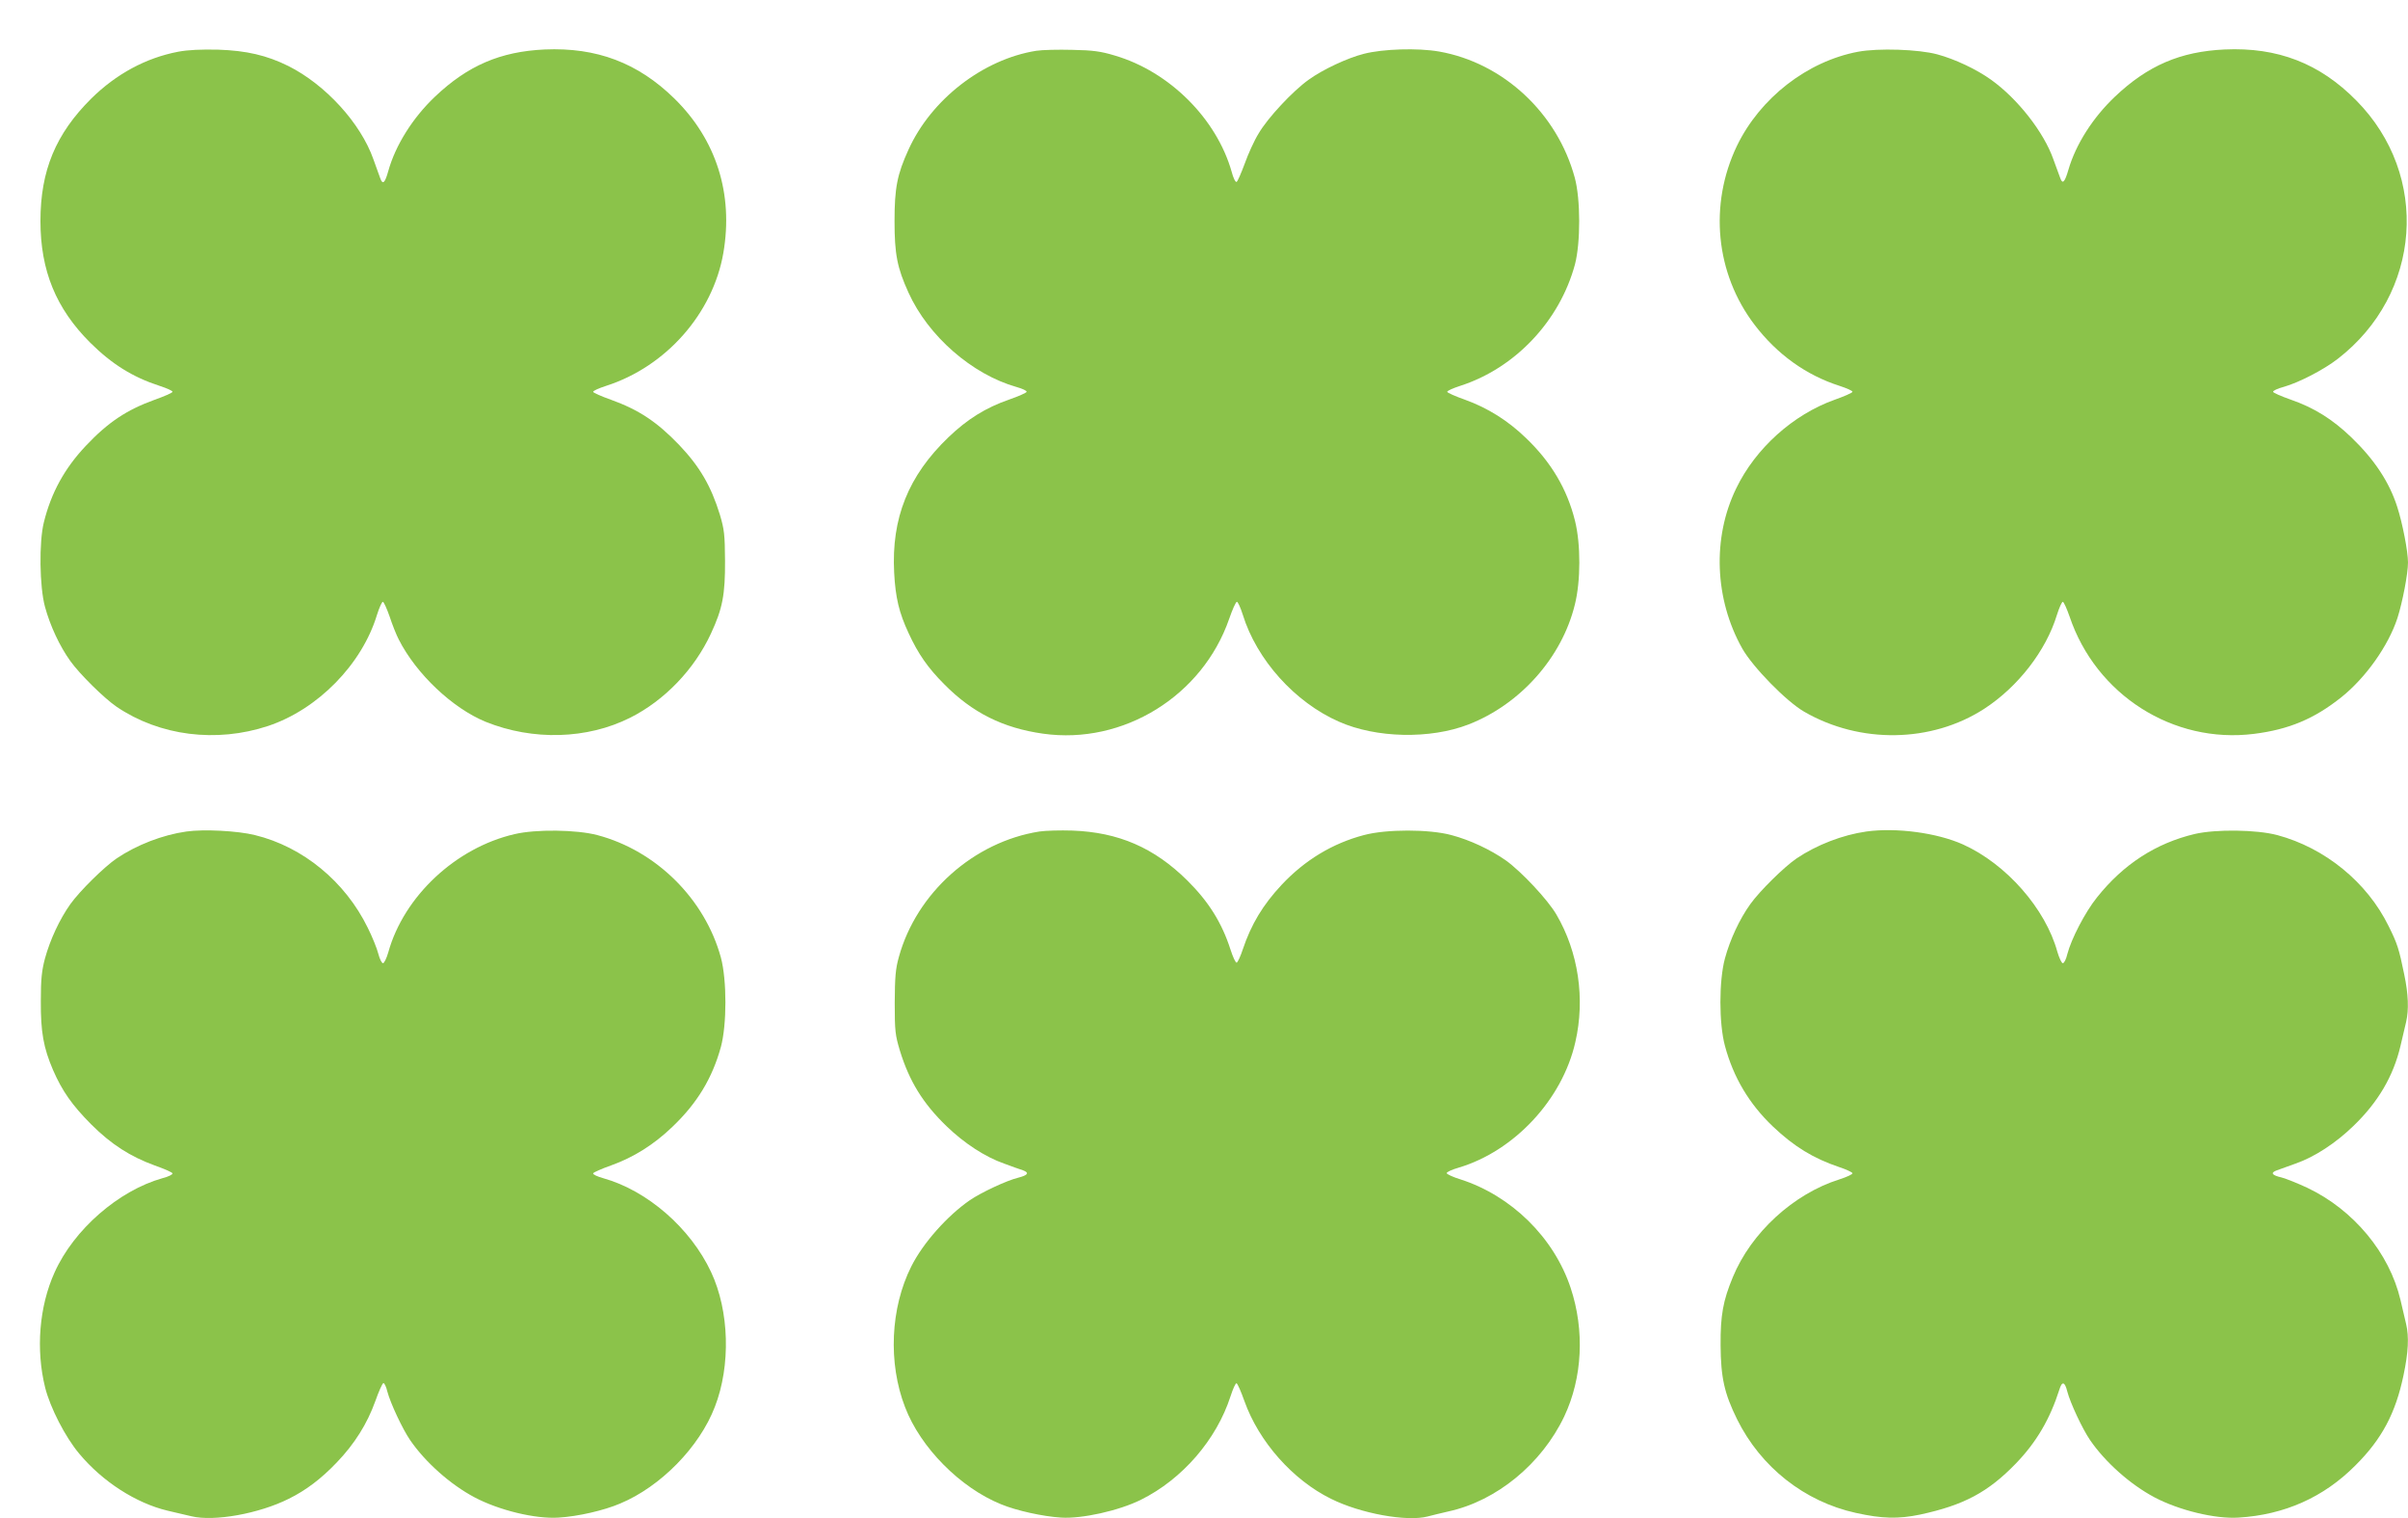
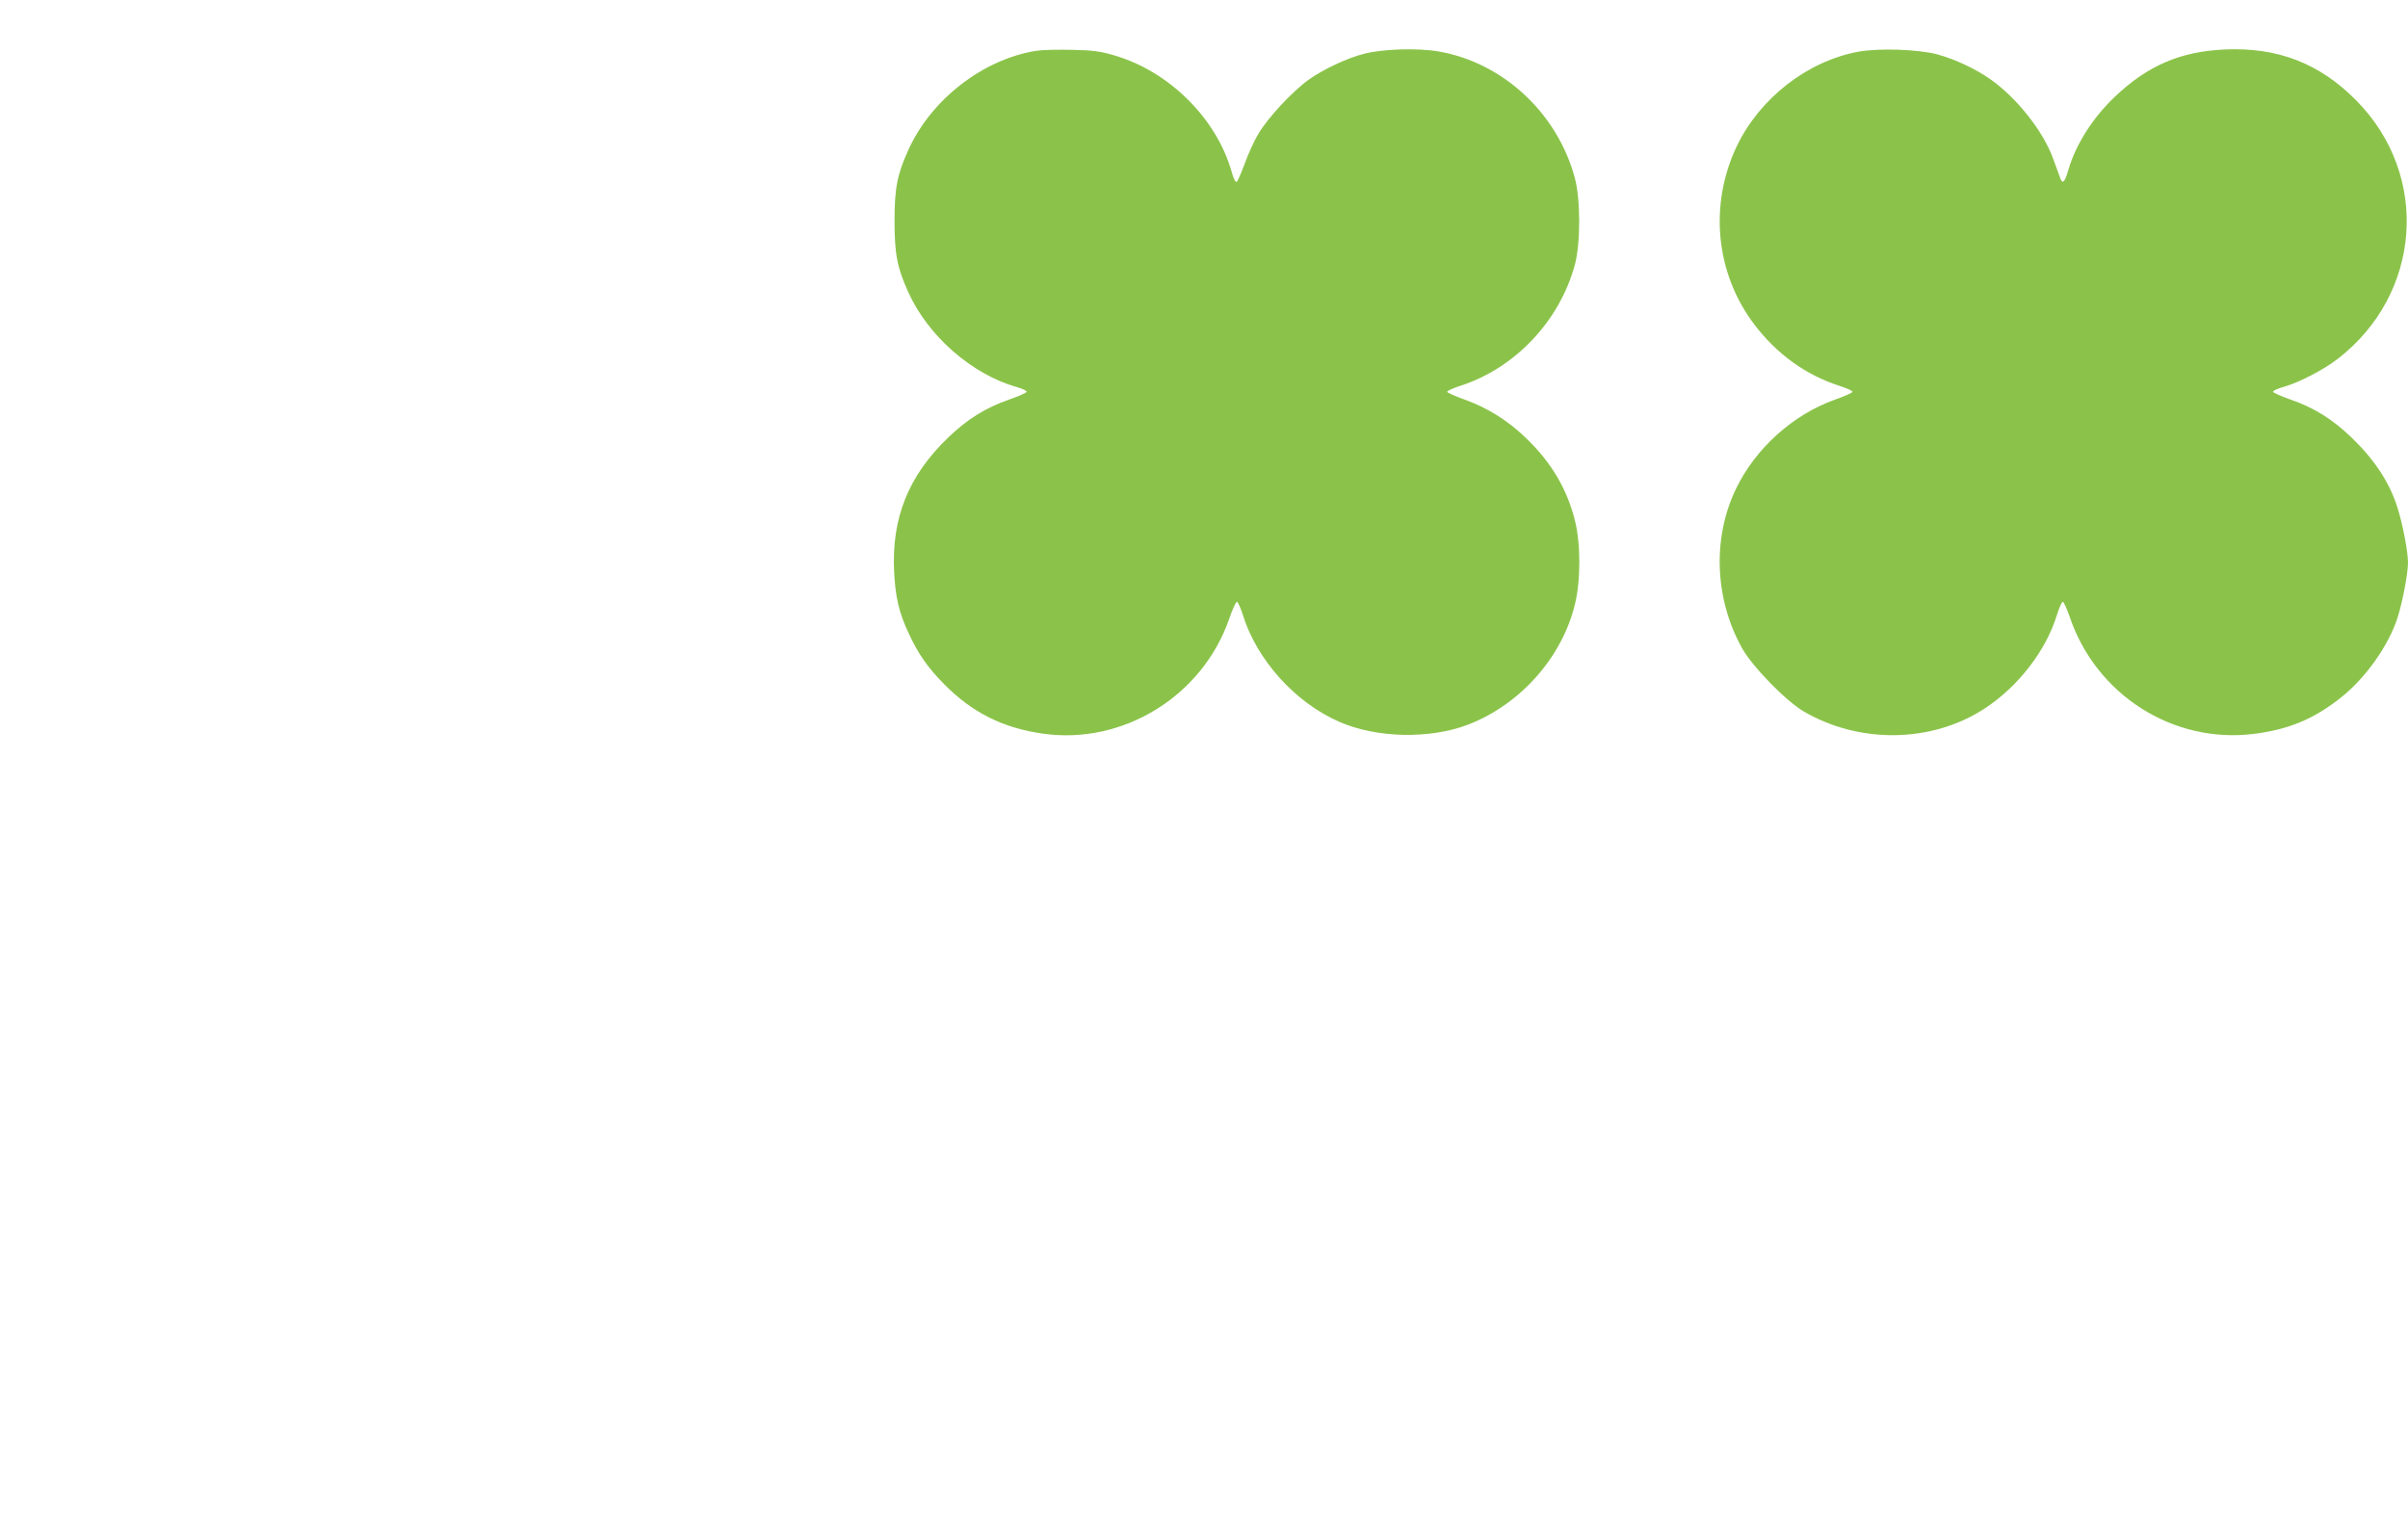
<svg xmlns="http://www.w3.org/2000/svg" version="1.0" width="1280pt" height="807pt" viewBox="0 0 1280 807" preserveAspectRatio="xMidYMid meet">
  <g transform="translate(0,807) scale(0.1,-0.1)" fill="#8bc34a" stroke="none">
-     <path d="M947 7795 c-172 -33 -329 -118 -462 -249 -189 -188 -270 -383 -270 -651 0 -264 83 -465 264 -646 116 -115 227 -184 369 -230 40 -13 71 -27 69 -32 -1 -5 -44 -24 -95 -42 -149 -54 -247 -119 -366 -245 -113 -120 -184 -249 -223 -407 -26 -104 -23 -342 6 -448 27 -100 78 -210 135 -289 50 -70 180 -198 246 -243 229 -155 530 -193 805 -102 264 88 499 327 579 591 12 38 26 69 31 69 5 0 21 -35 36 -78 14 -43 36 -98 49 -123 93 -183 286 -365 462 -437 251 -101 539 -93 768 22 183 92 341 257 429 447 62 133 76 208 75 388 -1 138 -4 165 -27 243 -47 153 -107 256 -216 371 -119 124 -216 188 -363 241 -51 18 -94 37 -95 42 -2 5 29 19 69 32 318 102 567 384 623 706 54 314 -37 602 -260 821 -194 190 -413 273 -690 261 -235 -11 -408 -85 -583 -251 -119 -113 -210 -259 -248 -395 -18 -65 -30 -75 -43 -38 -4 12 -20 57 -36 100 -68 193 -255 397 -452 496 -115 57 -223 82 -373 87 -92 2 -160 -1 -213 -11z" />
    <path d="M5508 7800 c-282 -45 -558 -258 -679 -526 -60 -131 -74 -204 -74 -379 0 -176 14 -248 74 -380 105 -232 338 -435 574 -502 32 -9 56 -20 54 -26 -1 -5 -44 -24 -93 -41 -124 -43 -222 -104 -322 -200 -214 -205 -304 -430 -289 -720 7 -133 26 -213 77 -322 50 -109 103 -185 189 -271 150 -152 313 -233 526 -263 425 -60 847 200 989 611 17 49 35 90 41 90 5 0 19 -30 31 -68 74 -240 277 -466 511 -569 198 -88 485 -94 689 -15 275 107 496 355 565 636 32 126 32 323 1 447 -42 169 -127 312 -261 440 -96 93 -204 160 -323 203 -51 18 -94 37 -95 42 -2 5 29 19 69 32 292 94 529 345 610 646 30 115 30 346 -1 460 -93 344 -381 611 -721 671 -114 20 -299 14 -400 -12 -87 -22 -218 -83 -294 -138 -84 -60 -217 -202 -266 -286 -23 -37 -56 -110 -74 -161 -19 -51 -38 -95 -43 -96 -6 -2 -18 22 -26 54 -80 282 -331 533 -622 618 -73 22 -115 28 -225 30 -74 2 -161 0 -192 -5z" />
    <path d="M9877 7795 c-271 -51 -521 -246 -644 -500 -150 -313 -114 -680 94 -952 119 -156 273 -267 451 -324 40 -13 71 -27 69 -32 -1 -5 -44 -24 -95 -42 -221 -79 -420 -258 -523 -471 -128 -263 -115 -589 32 -851 56 -99 234 -281 329 -336 297 -172 677 -166 957 15 180 117 329 309 387 500 12 38 26 69 31 69 5 0 21 -35 36 -78 140 -416 550 -678 980 -624 185 23 321 80 465 195 130 104 250 274 298 421 27 85 56 236 56 295 0 58 -29 208 -57 295 -42 132 -122 253 -245 371 -100 96 -198 157 -322 200 -49 17 -92 36 -93 41 -2 6 24 18 58 27 80 23 210 90 285 148 447 345 493 976 99 1374 -194 197 -418 284 -700 271 -235 -11 -408 -85 -583 -251 -118 -112 -208 -254 -247 -388 -19 -66 -31 -79 -43 -46 -5 13 -21 58 -37 101 -51 145 -190 322 -331 423 -78 56 -193 110 -286 135 -99 27 -314 34 -421 14z" />
-     <path d="M991 3650 c-127 -18 -264 -71 -371 -143 -66 -45 -196 -173 -246 -243 -57 -80 -108 -190 -135 -289 -17 -64 -22 -109 -22 -225 -1 -166 14 -249 65 -368 49 -112 100 -185 202 -288 107 -107 209 -172 338 -219 51 -18 94 -37 95 -42 2 -6 -22 -18 -54 -26 -233 -66 -471 -273 -573 -501 -82 -181 -100 -411 -50 -612 27 -107 107 -263 181 -351 124 -149 302 -263 469 -303 47 -11 104 -24 128 -30 121 -29 359 14 517 93 91 45 172 106 255 193 95 99 162 206 205 326 18 51 37 94 43 96 5 1 15 -19 21 -45 16 -61 80 -198 121 -258 81 -118 214 -236 342 -304 130 -69 324 -116 447 -108 102 6 242 38 328 75 215 90 421 300 503 514 85 219 77 509 -20 716 -109 233 -338 433 -573 499 -32 9 -56 20 -54 26 1 5 44 24 95 42 120 43 227 110 326 205 132 126 212 258 258 425 32 119 32 355 0 475 -85 311 -343 568 -657 651 -110 29 -326 32 -440 5 -312 -72 -588 -330 -671 -628 -9 -32 -22 -58 -28 -58 -7 0 -18 23 -25 50 -7 28 -32 90 -56 138 -120 246 -345 431 -600 493 -93 23 -272 32 -364 19z" />
-     <path d="M5525 3650 c-349 -55 -653 -326 -747 -667 -18 -65 -21 -106 -22 -243 0 -151 3 -173 27 -253 50 -164 123 -282 248 -403 94 -91 206 -164 306 -199 43 -16 88 -32 101 -36 35 -13 26 -26 -25 -39 -62 -15 -198 -79 -258 -120 -120 -83 -249 -228 -311 -352 -111 -221 -124 -513 -33 -748 82 -215 293 -428 510 -516 82 -34 223 -65 320 -71 110 -7 308 37 424 95 220 109 402 320 476 550 13 40 27 71 32 69 5 -1 24 -44 42 -95 77 -216 257 -419 460 -519 156 -78 403 -123 514 -94 20 6 70 17 111 27 256 56 495 253 615 505 97 205 109 457 34 683 -89 268 -315 490 -586 577 -40 12 -73 28 -73 33 0 6 28 19 63 29 296 88 552 362 621 668 53 230 16 479 -101 678 -46 79 -186 228 -268 287 -81 57 -191 109 -290 135 -118 32 -346 32 -465 0 -167 -44 -314 -133 -437 -264 -100 -107 -162 -210 -207 -344 -12 -37 -27 -68 -32 -70 -6 -2 -20 29 -33 69 -46 143 -116 255 -230 368 -176 174 -365 256 -611 265 -63 2 -142 0 -175 -5z" />
-     <path d="M9921 3650 c-127 -18 -264 -71 -371 -143 -66 -45 -196 -173 -246 -243 -57 -79 -108 -189 -135 -289 -32 -118 -32 -346 0 -464 45 -168 129 -309 255 -429 113 -107 214 -169 353 -216 37 -12 68 -27 70 -32 2 -6 -29 -20 -69 -33 -245 -77 -470 -284 -567 -520 -52 -125 -66 -203 -65 -361 1 -173 20 -257 88 -395 126 -254 358 -437 631 -497 140 -31 225 -33 341 -9 233 50 362 119 510 272 109 113 181 236 231 393 14 46 29 42 42 -11 16 -61 80 -198 121 -258 81 -118 214 -236 342 -304 130 -69 324 -116 447 -108 245 15 453 108 621 277 141 140 214 278 256 479 26 124 30 205 14 273 -6 24 -19 81 -30 128 -59 250 -249 479 -495 596 -49 23 -111 48 -137 55 -52 12 -61 25 -25 38 12 4 57 20 100 36 100 35 212 108 306 199 132 127 213 265 251 426 11 47 24 104 30 128 15 64 12 147 -10 252 -28 137 -37 165 -83 257 -114 233 -338 416 -592 484 -109 29 -325 32 -438 6 -207 -49 -380 -161 -520 -337 -63 -78 -137 -221 -158 -302 -6 -27 -17 -48 -24 -48 -6 0 -19 27 -29 61 -63 229 -271 466 -501 570 -138 62 -354 91 -514 69z" />
  </g>
</svg>